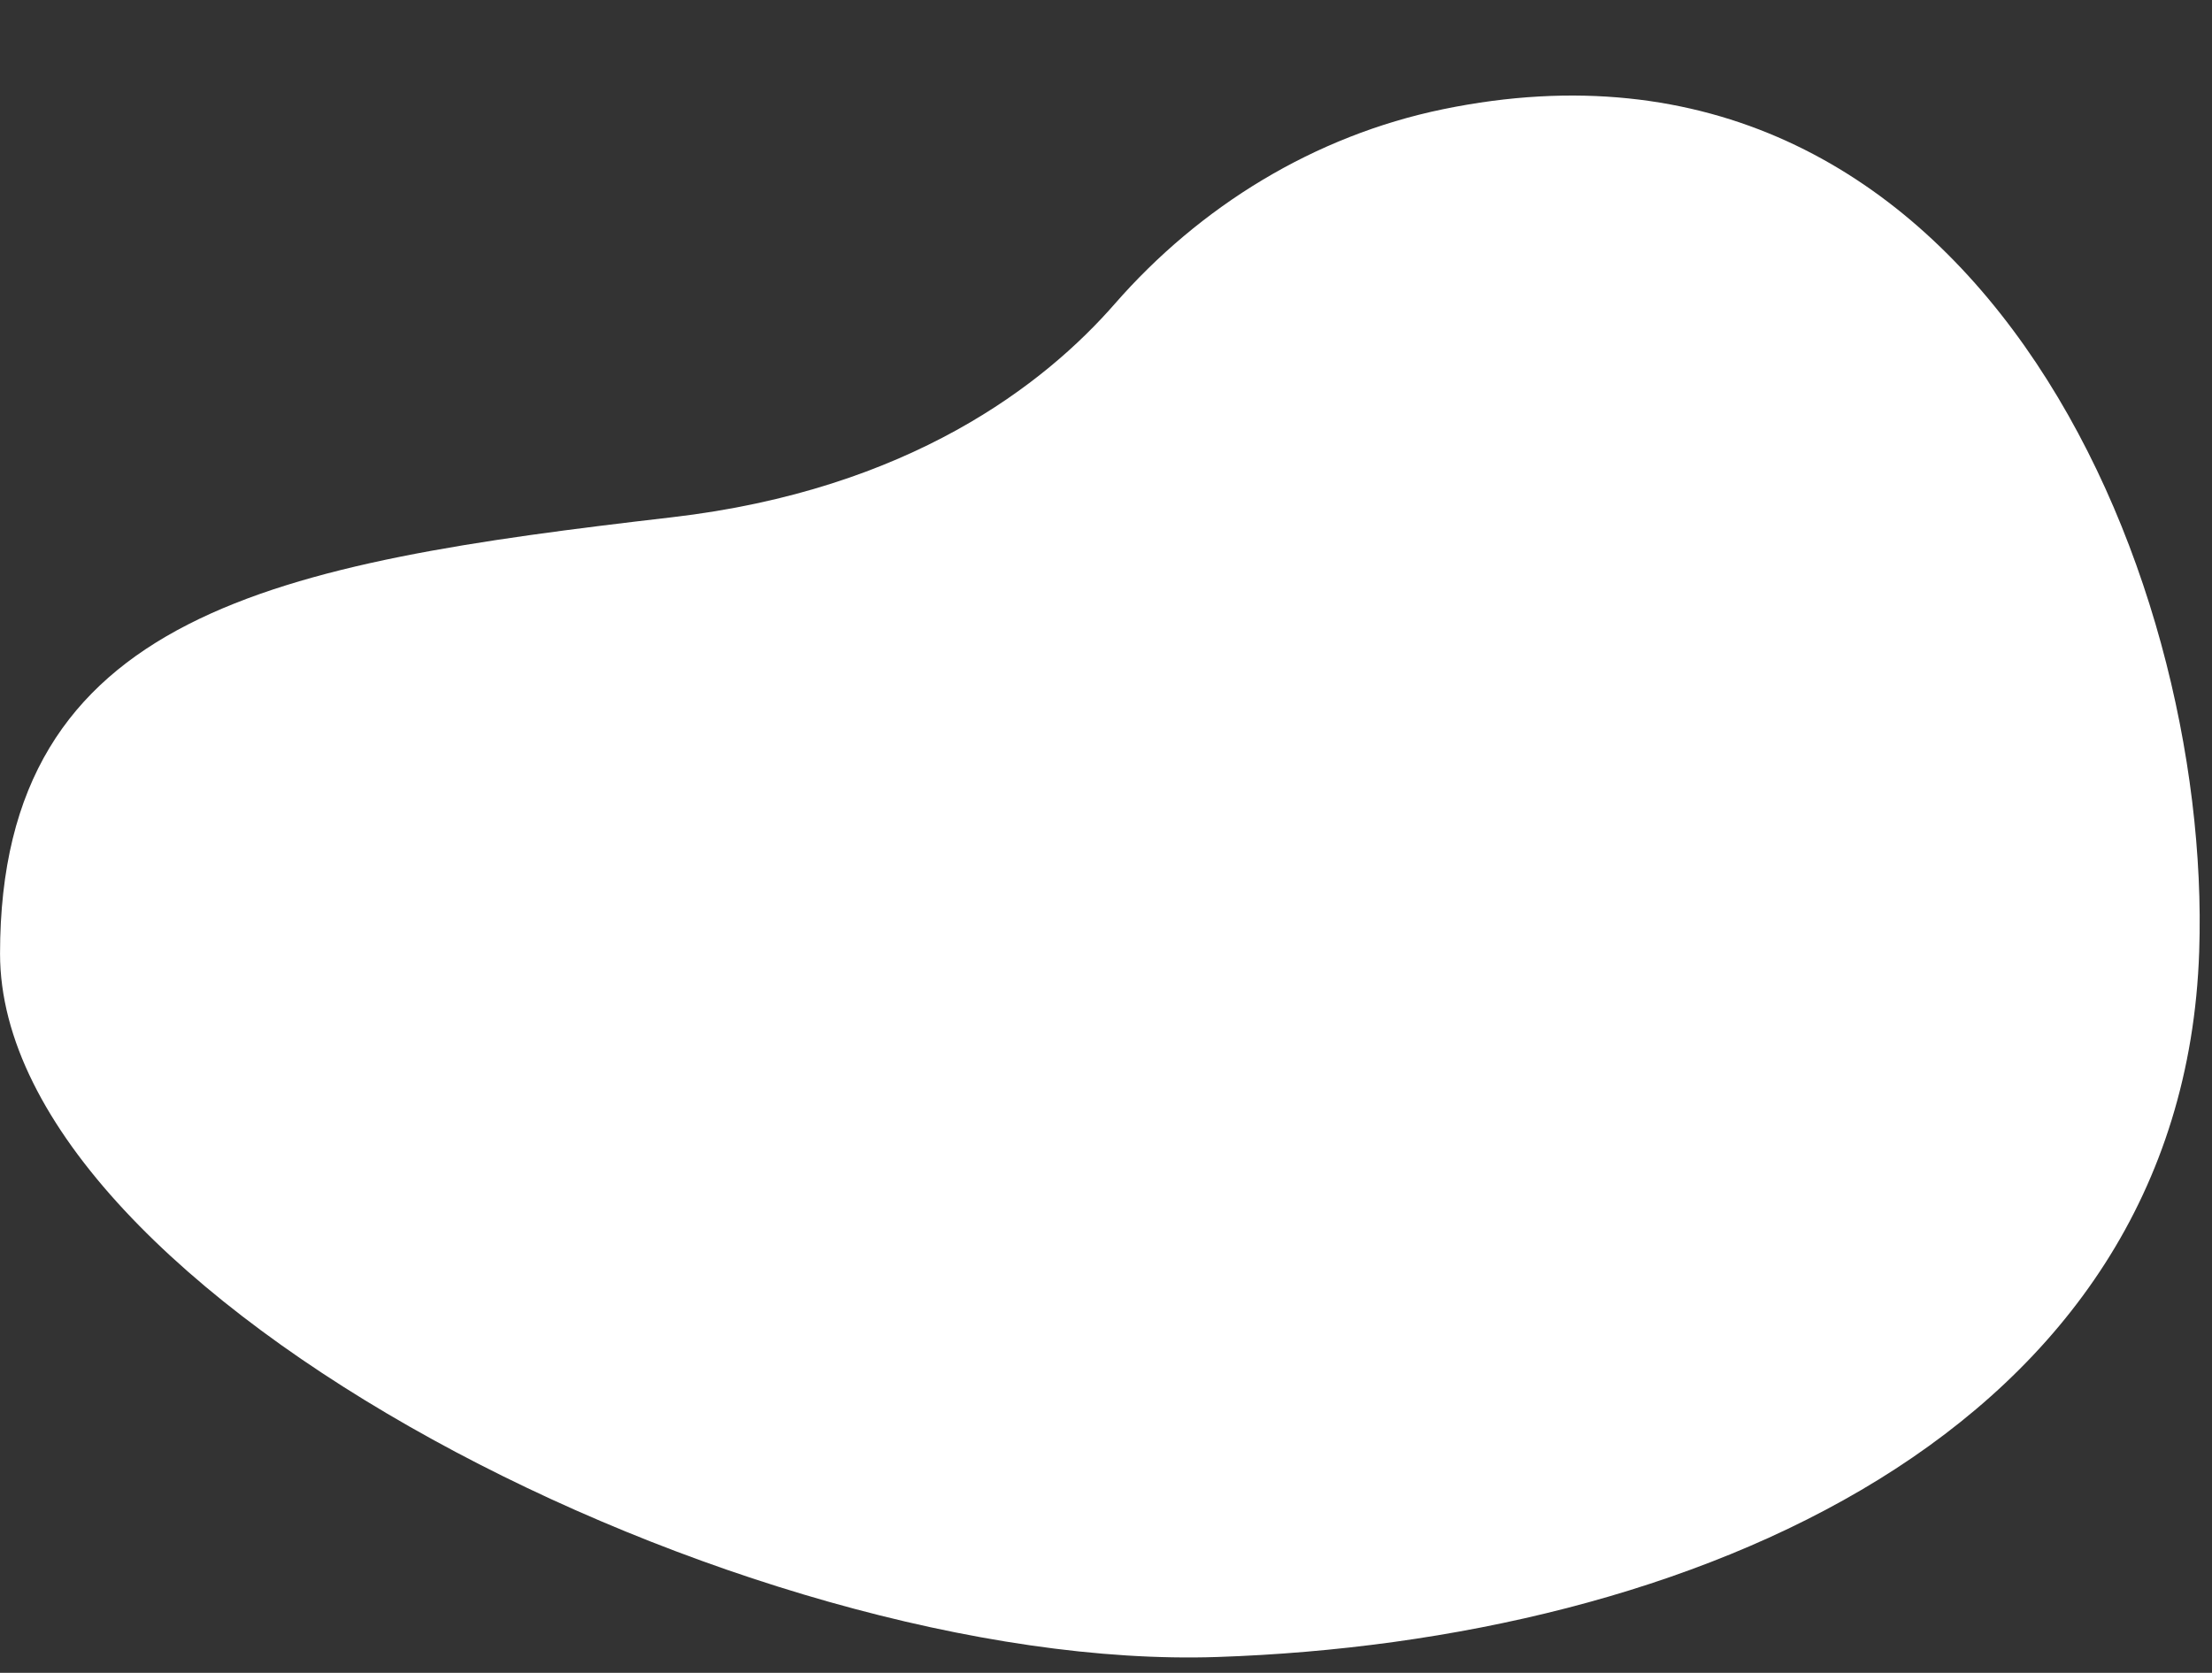
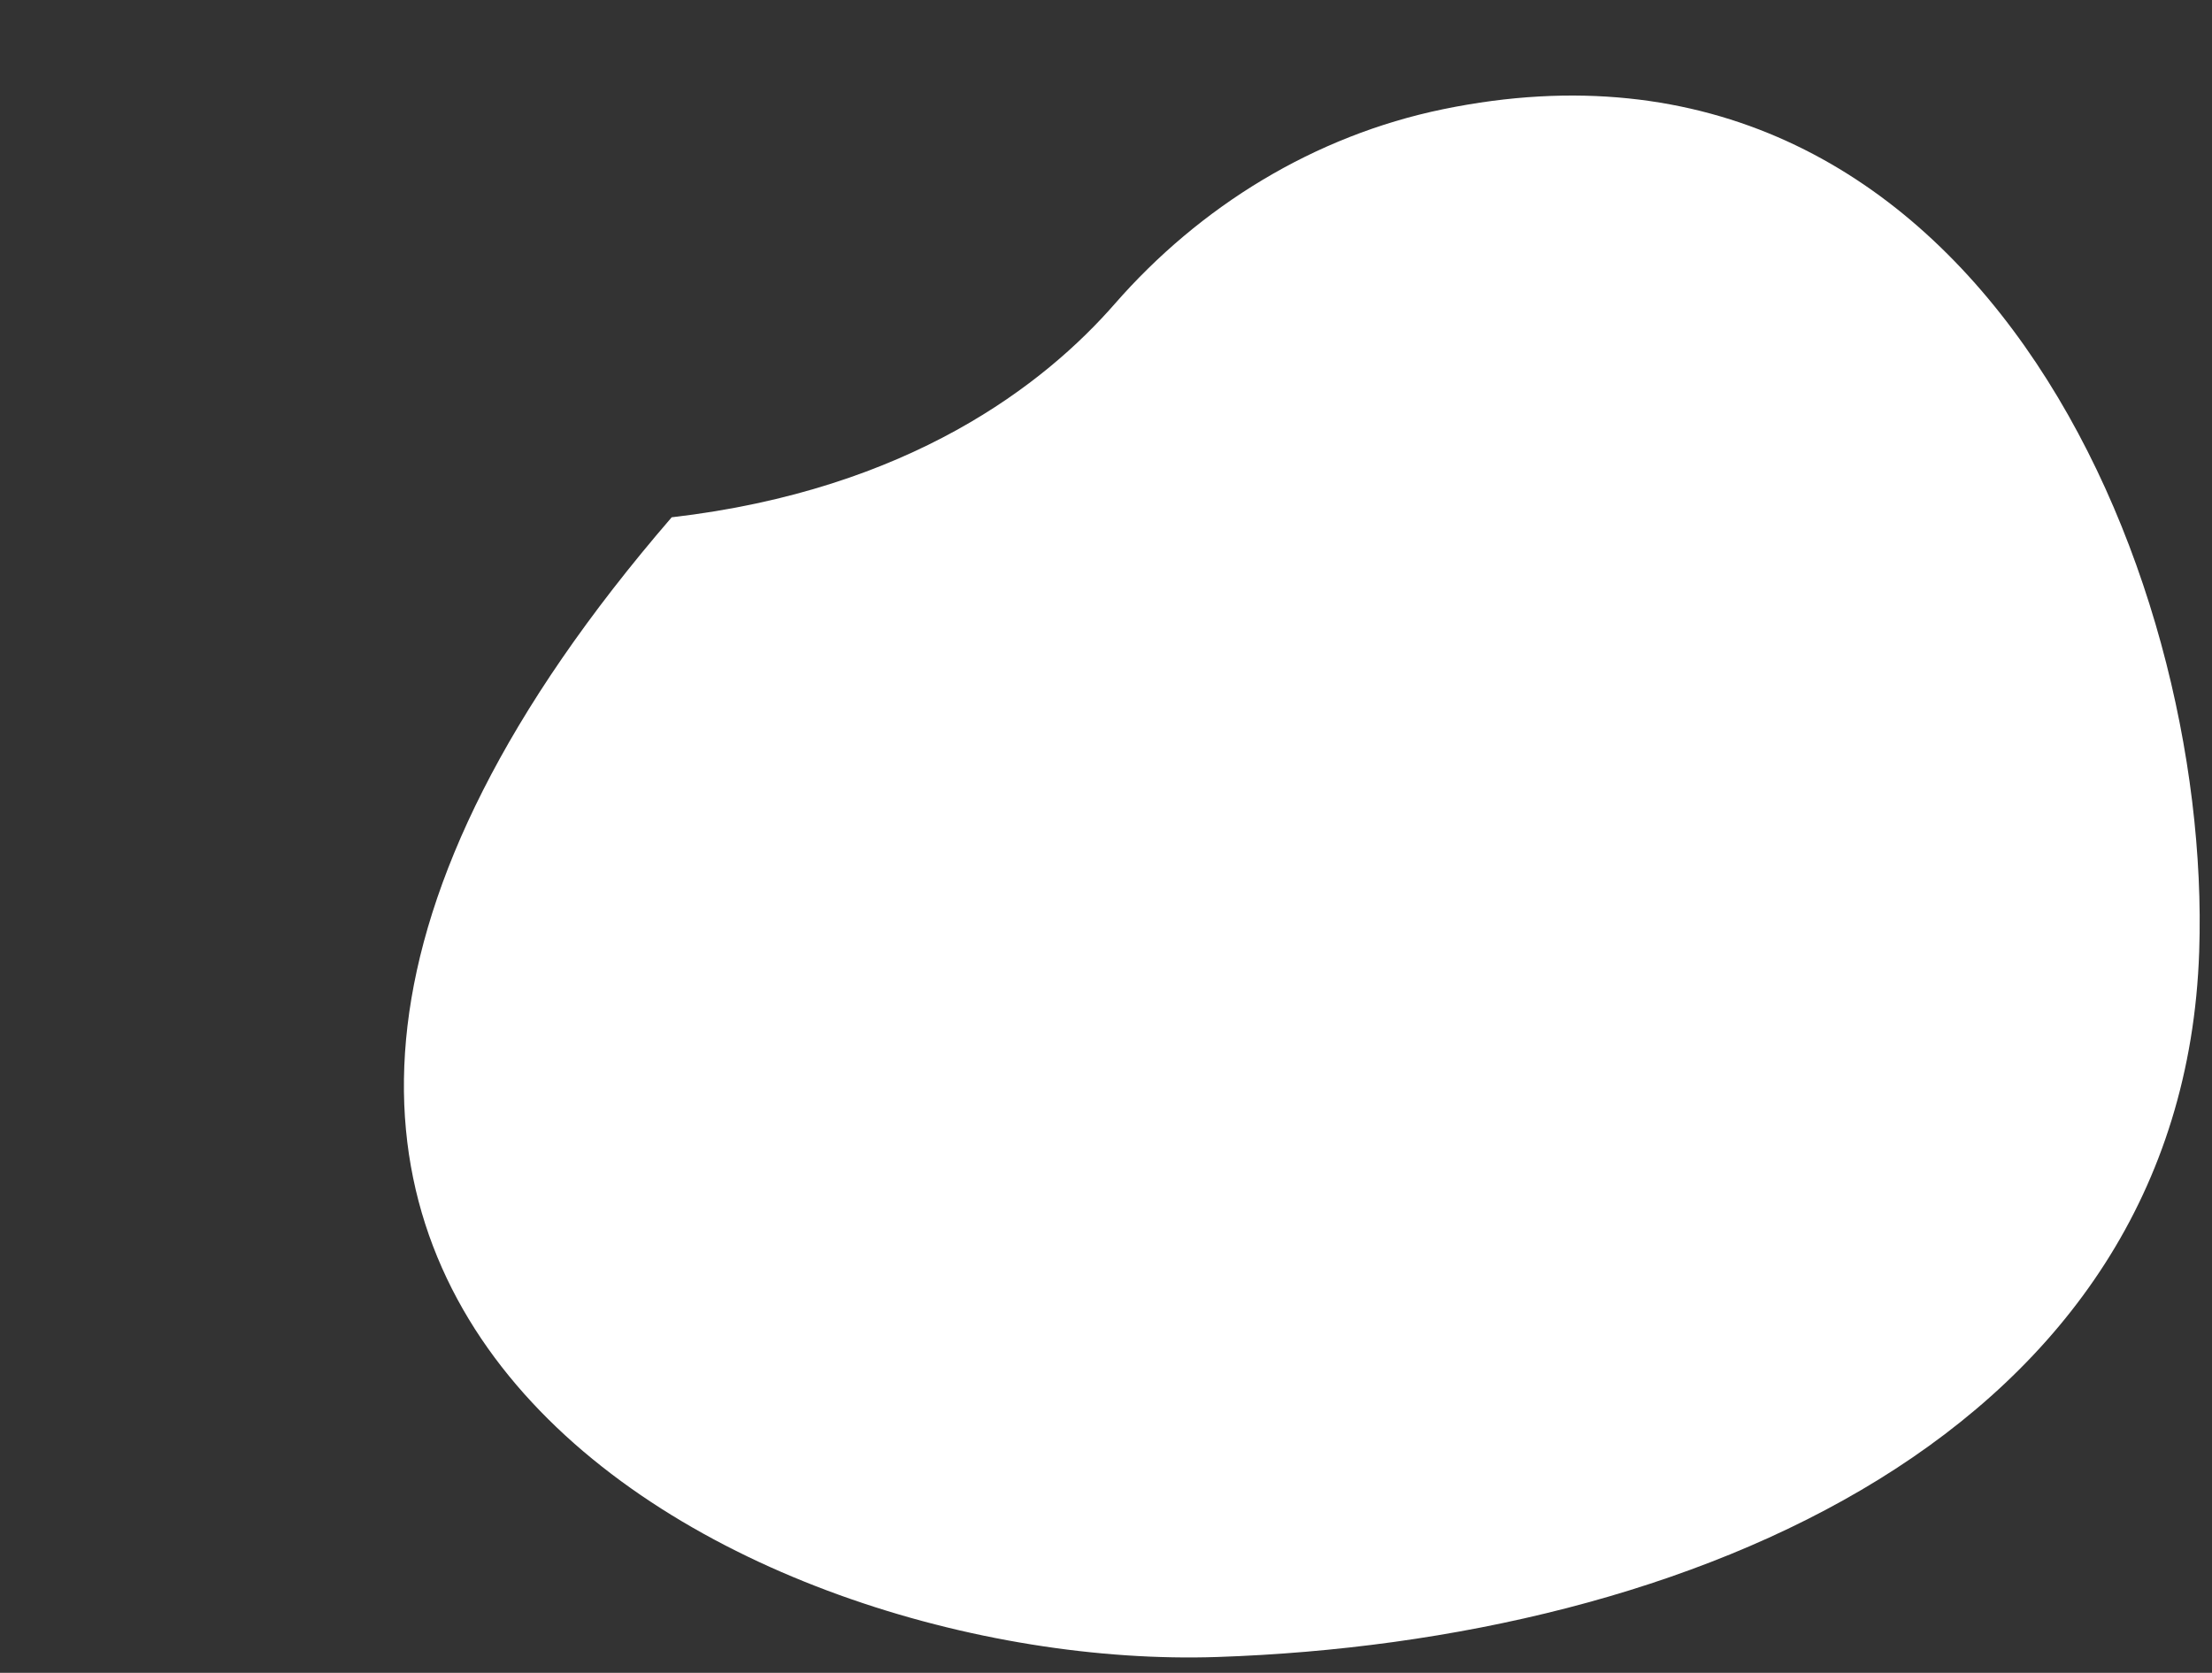
<svg xmlns="http://www.w3.org/2000/svg" fill="#000000" height="627.9" preserveAspectRatio="xMidYMid meet" version="1" viewBox="87.2 171.0 830.2 627.9" width="830.2" zoomAndPan="magnify">
  <rect x="87.2" y="171.0" width="830.2" height="627.9" fill="#333333" stroke="none" />
  <g id="change1_1">
-     <path d="M 628.816 211.992 C 580.406 221.965 537.547 248.465 505.574 285.074 C 479.465 314.977 428.773 354.801 339.297 365.168 C 191.199 382.332 87.215 400.727 87.215 528.977 C 87.215 657.227 367.656 798.887 544.113 792.953 C 720.57 787.016 906.473 709.617 912.598 528.156 C 917.434 384.855 827.766 171.012 628.816 211.992" fill="#ffffff" />
+     <path d="M 628.816 211.992 C 580.406 221.965 537.547 248.465 505.574 285.074 C 479.465 314.977 428.773 354.801 339.297 365.168 C 87.215 657.227 367.656 798.887 544.113 792.953 C 720.57 787.016 906.473 709.617 912.598 528.156 C 917.434 384.855 827.766 171.012 628.816 211.992" fill="#ffffff" />
  </g>
</svg>